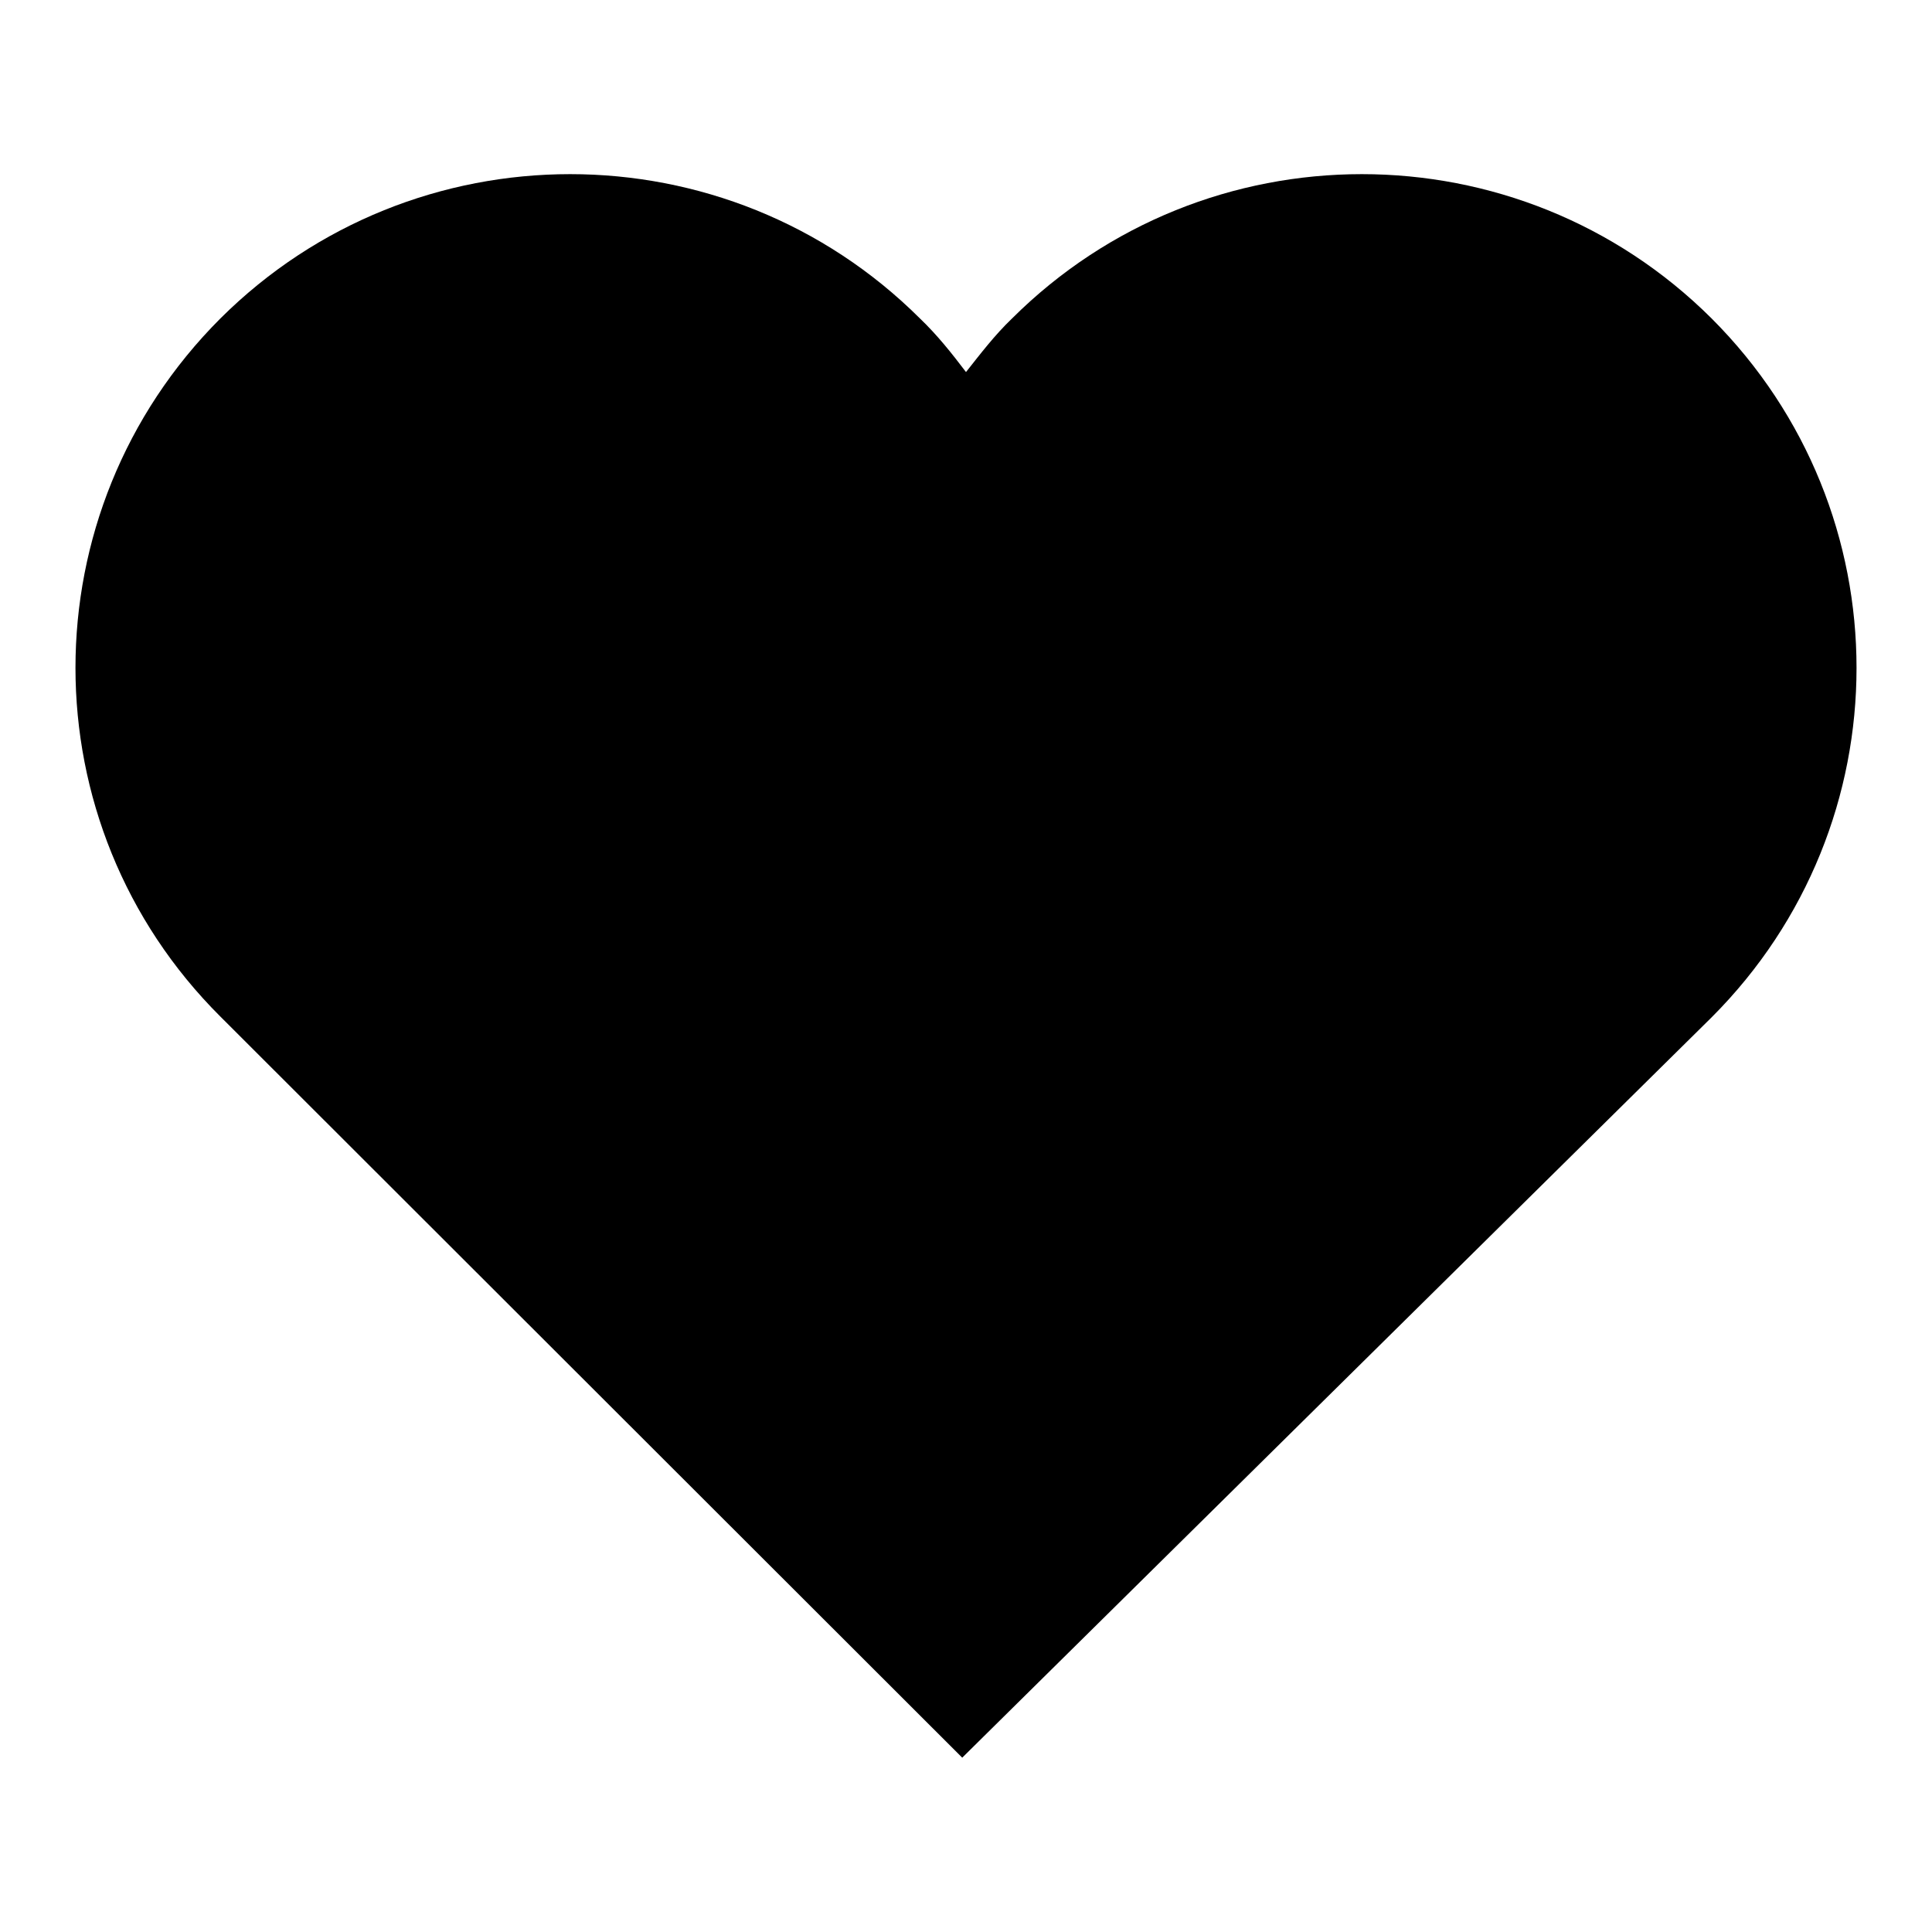
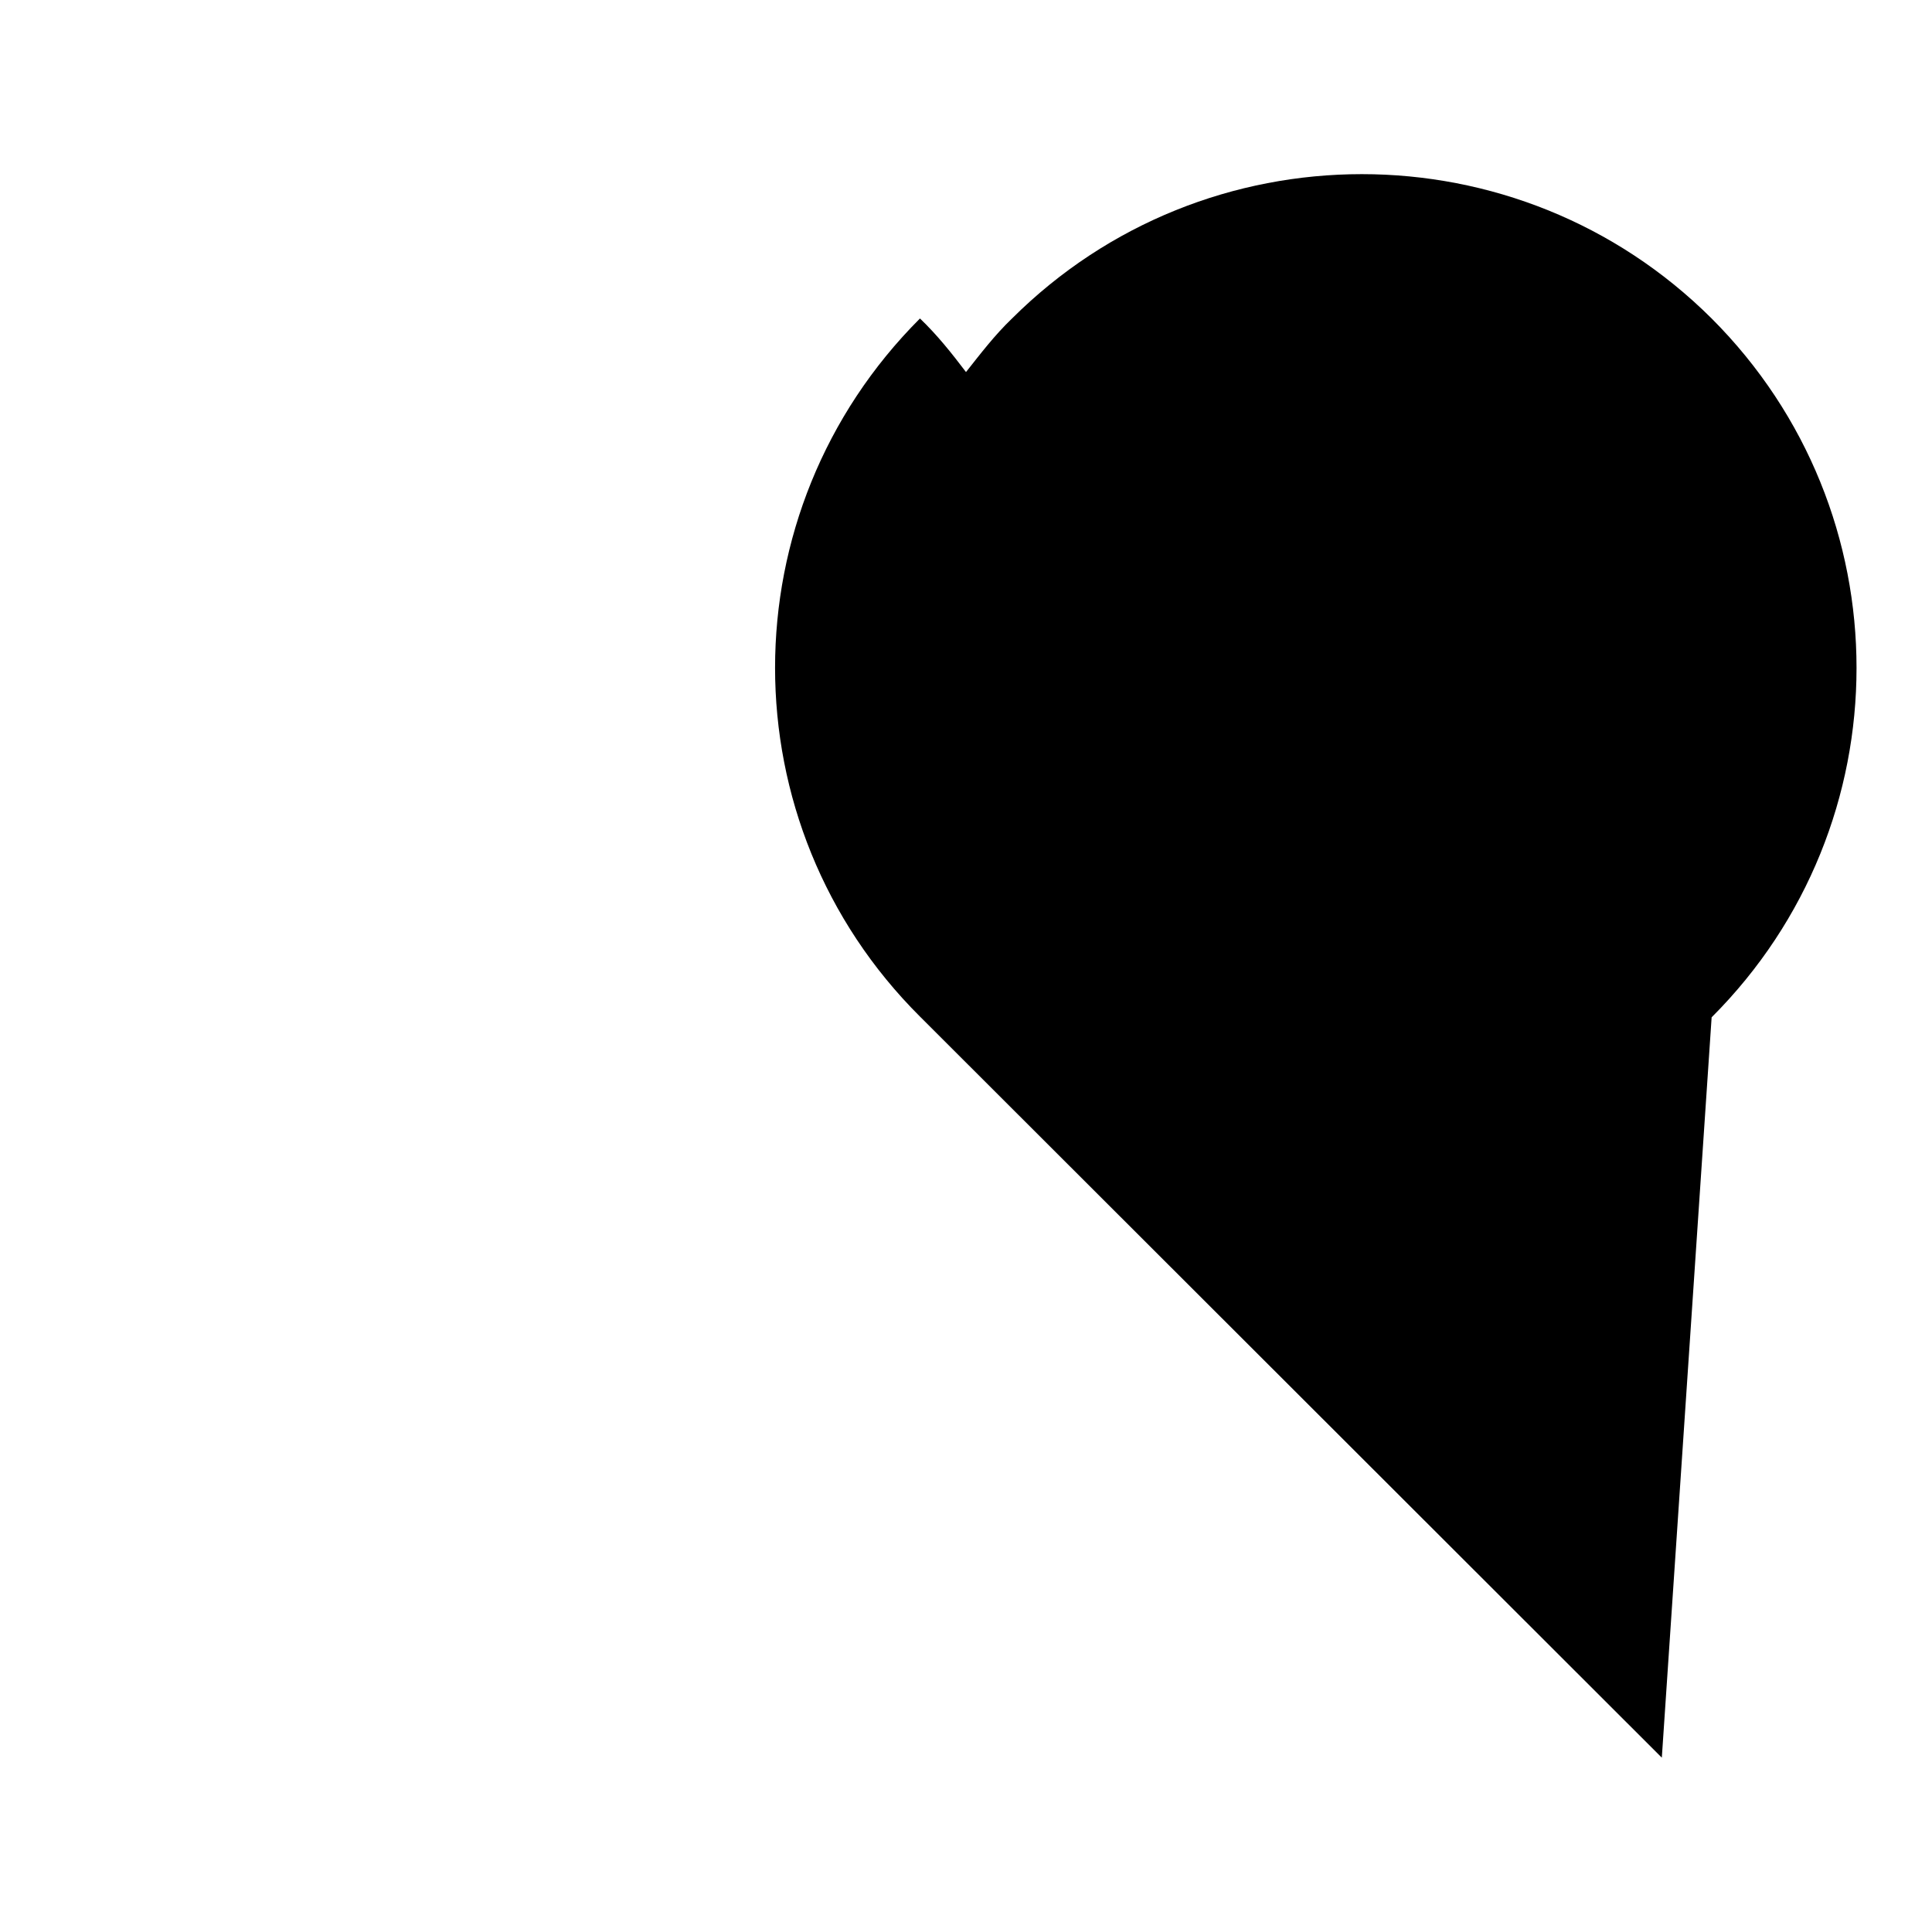
<svg xmlns="http://www.w3.org/2000/svg" version="1.1" x="0px" y="0px" viewBox="0 0 256 256" enable-background="new 0 0 256 256" xml:space="preserve">
  <g>
-     <path fill="#000000" d="M226.8,134.8c25.6-25.6,25.6-67,0-92.6c-25.6-25.5-67.1-25.5-92.7,0c-2.3,2.2-4.2,4.7-6.1,7.1 c-1.9-2.5-3.8-4.9-6.1-7.1c-25.6-25.5-67.1-25.5-92.7,0c-25.6,25.6-25.6,67,0,92.5l98.3,98.2L226.8,134.8z" />
+     <path fill="#000000" d="M226.8,134.8c25.6-25.6,25.6-67,0-92.6c-25.6-25.5-67.1-25.5-92.7,0c-2.3,2.2-4.2,4.7-6.1,7.1 c-1.9-2.5-3.8-4.9-6.1-7.1c-25.6,25.6-25.6,67,0,92.5l98.3,98.2L226.8,134.8z" />
  </g>
</svg>